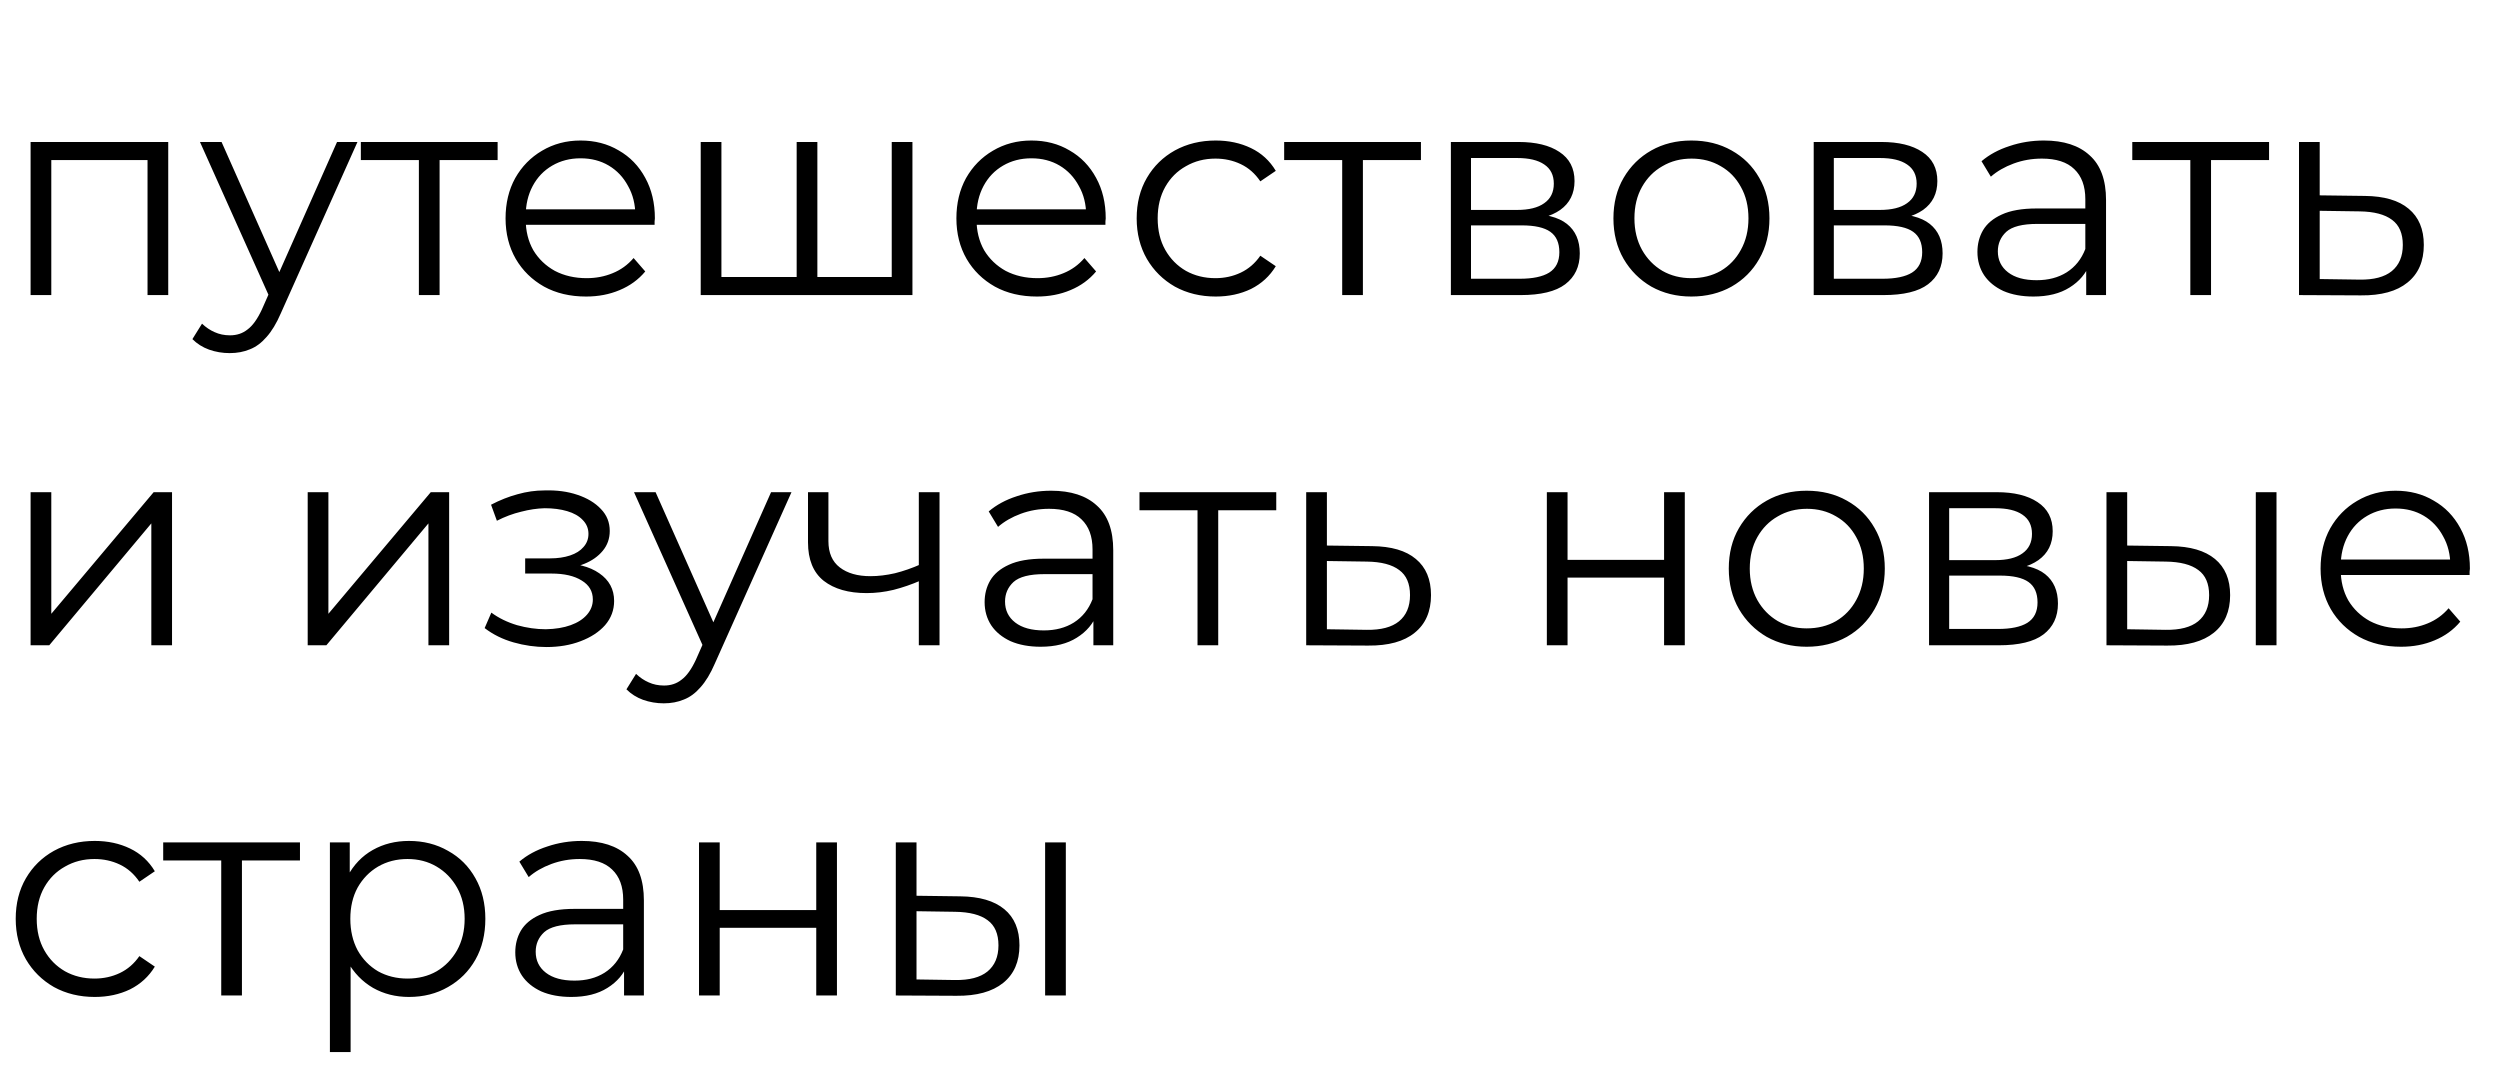
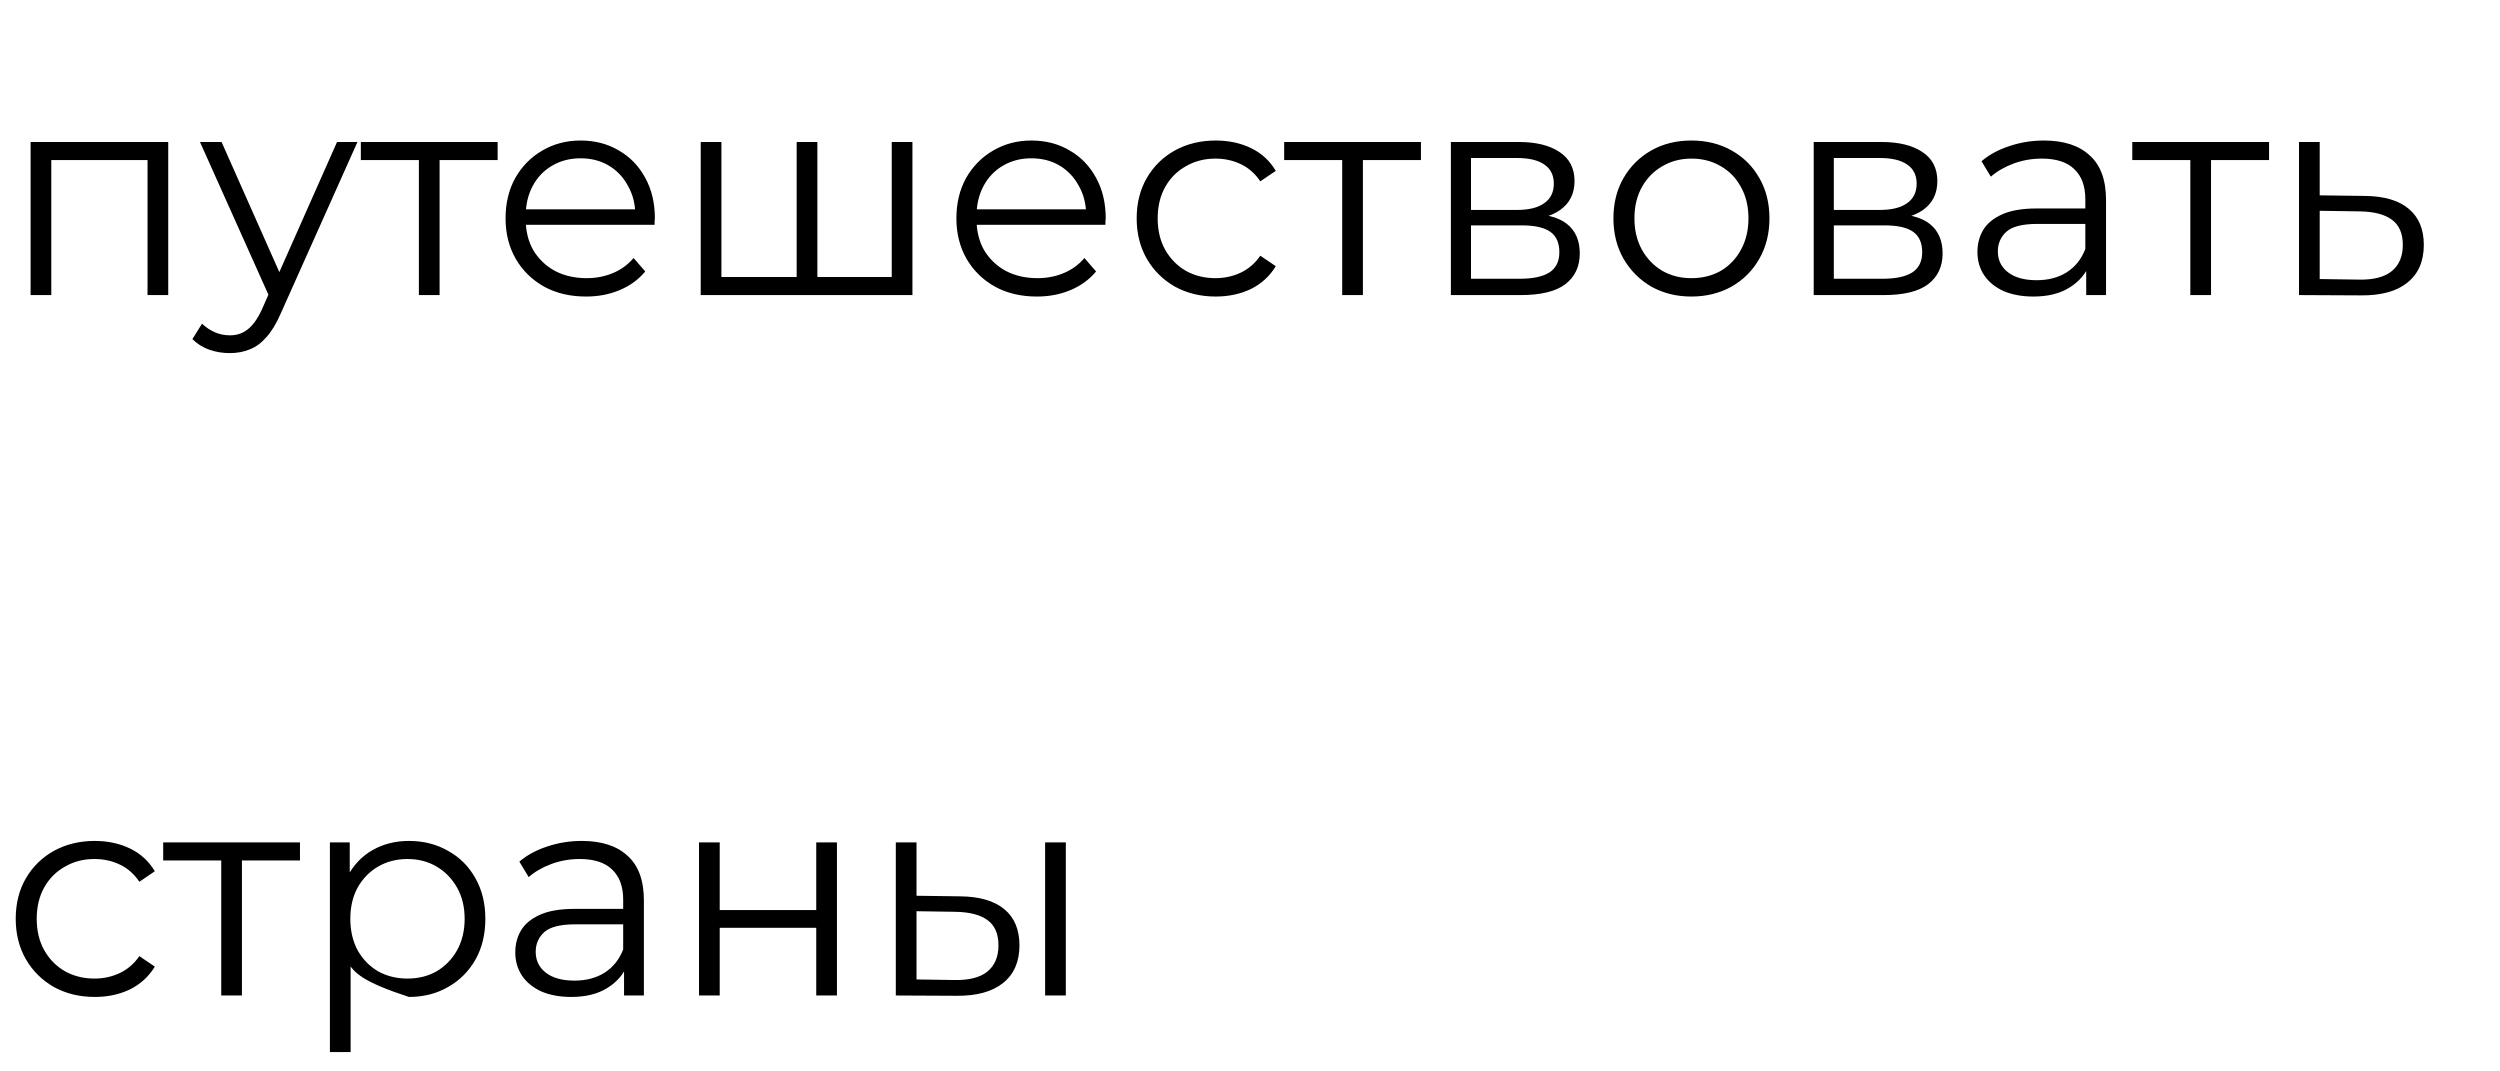
<svg xmlns="http://www.w3.org/2000/svg" width="245" height="105" viewBox="0 0 245 105" fill="none">
  <path d="M2.998 28.918V13.914H16.487V28.918H14.458V15.142L14.973 15.685H4.512L5.027 15.142V28.918H2.998ZM22.513 34.605C21.808 34.605 21.131 34.491 20.484 34.262C19.855 34.034 19.312 33.691 18.855 33.233L19.798 31.719C20.179 32.081 20.588 32.357 21.027 32.548C21.484 32.757 21.989 32.862 22.541 32.862C23.208 32.862 23.78 32.672 24.256 32.29C24.752 31.928 25.218 31.281 25.657 30.347L26.628 28.146L26.857 27.832L33.03 13.914H35.031L27.514 30.718C27.095 31.69 26.628 32.462 26.114 33.033C25.619 33.605 25.076 34.005 24.485 34.234C23.894 34.481 23.237 34.605 22.513 34.605ZM26.514 29.347L19.598 13.914H21.713L27.829 27.689L26.514 29.347ZM41.05 28.918V15.142L41.565 15.685H35.363V13.914H48.767V15.685H42.565L43.08 15.142V28.918H41.05ZM57.434 29.061C55.871 29.061 54.499 28.737 53.318 28.089C52.137 27.422 51.213 26.517 50.546 25.374C49.879 24.212 49.545 22.888 49.545 21.401C49.545 19.915 49.86 18.601 50.489 17.457C51.136 16.314 52.013 15.419 53.118 14.771C54.242 14.104 55.5 13.771 56.891 13.771C58.3 13.771 59.548 14.095 60.635 14.742C61.74 15.371 62.607 16.267 63.235 17.429C63.864 18.572 64.178 19.896 64.178 21.401C64.178 21.497 64.169 21.602 64.15 21.716C64.15 21.811 64.15 21.916 64.15 22.03H51.089V20.515H63.064L62.264 21.116C62.264 20.03 62.026 19.067 61.549 18.229C61.092 17.372 60.463 16.705 59.663 16.229C58.863 15.752 57.938 15.514 56.891 15.514C55.862 15.514 54.938 15.752 54.118 16.229C53.299 16.705 52.661 17.372 52.203 18.229C51.746 19.087 51.518 20.068 51.518 21.173V21.487C51.518 22.63 51.765 23.64 52.261 24.517C52.775 25.374 53.48 26.05 54.376 26.546C55.29 27.022 56.328 27.26 57.491 27.26C58.405 27.26 59.253 27.098 60.034 26.774C60.835 26.451 61.521 25.955 62.092 25.288L63.235 26.603C62.569 27.403 61.73 28.013 60.72 28.432C59.73 28.851 58.634 29.061 57.434 29.061ZM78.53 27.146L78.073 27.689V13.914H80.102V27.689L79.559 27.146H87.933L87.39 27.689V13.914H89.419V28.918H68.67V13.914H70.699V27.689L70.185 27.146H78.53ZM101.615 29.061C100.053 29.061 98.681 28.737 97.5 28.089C96.319 27.422 95.394 26.517 94.728 25.374C94.061 24.212 93.727 22.888 93.727 21.401C93.727 19.915 94.042 18.601 94.67 17.457C95.318 16.314 96.195 15.419 97.3 14.771C98.424 14.104 99.681 13.771 101.072 13.771C102.482 13.771 103.73 14.095 104.816 14.742C105.921 15.371 106.788 16.267 107.417 17.429C108.046 18.572 108.36 19.896 108.36 21.401C108.36 21.497 108.351 21.602 108.332 21.716C108.332 21.811 108.332 21.916 108.332 22.03H95.271V20.515H107.246L106.445 21.116C106.445 20.03 106.207 19.067 105.731 18.229C105.274 17.372 104.645 16.705 103.845 16.229C103.044 15.752 102.12 15.514 101.072 15.514C100.043 15.514 99.119 15.752 98.3 16.229C97.481 16.705 96.843 17.372 96.385 18.229C95.928 19.087 95.699 20.068 95.699 21.173V21.487C95.699 22.63 95.947 23.64 96.442 24.517C96.957 25.374 97.662 26.05 98.557 26.546C99.472 27.022 100.51 27.26 101.673 27.26C102.587 27.26 103.435 27.098 104.216 26.774C105.016 26.451 105.702 25.955 106.274 25.288L107.417 26.603C106.75 27.403 105.912 28.013 104.902 28.432C103.911 28.851 102.816 29.061 101.615 29.061ZM119.14 29.061C117.653 29.061 116.32 28.737 115.138 28.089C113.976 27.422 113.062 26.517 112.395 25.374C111.728 24.212 111.394 22.888 111.394 21.401C111.394 19.896 111.728 18.572 112.395 17.429C113.062 16.286 113.976 15.39 115.138 14.742C116.32 14.095 117.653 13.771 119.14 13.771C120.416 13.771 121.569 14.018 122.598 14.514C123.627 15.009 124.436 15.752 125.027 16.743L123.512 17.772C122.998 17.01 122.36 16.448 121.597 16.086C120.835 15.723 120.007 15.543 119.111 15.543C118.044 15.543 117.082 15.79 116.224 16.286C115.367 16.762 114.691 17.438 114.195 18.315C113.7 19.191 113.452 20.22 113.452 21.401C113.452 22.583 113.7 23.612 114.195 24.488C114.691 25.364 115.367 26.05 116.224 26.546C117.082 27.022 118.044 27.26 119.111 27.26C120.007 27.26 120.835 27.079 121.597 26.717C122.36 26.355 122.998 25.803 123.512 25.06L125.027 26.088C124.436 27.06 123.627 27.803 122.598 28.318C121.569 28.813 120.416 29.061 119.14 29.061ZM131.535 28.918V15.142L132.05 15.685H125.848V13.914H139.252V15.685H133.05L133.564 15.142V28.918H131.535ZM142.186 28.918V13.914H148.816C150.512 13.914 151.846 14.237 152.817 14.885C153.808 15.533 154.304 16.486 154.304 17.743C154.304 18.963 153.837 19.906 152.903 20.573C151.969 21.22 150.741 21.544 149.216 21.544L149.616 20.944C151.407 20.944 152.722 21.278 153.56 21.944C154.399 22.611 154.818 23.573 154.818 24.831C154.818 26.127 154.342 27.137 153.389 27.86C152.455 28.566 150.998 28.918 149.016 28.918H142.186ZM144.158 27.317H148.93C150.207 27.317 151.169 27.117 151.817 26.717C152.484 26.298 152.817 25.631 152.817 24.717C152.817 23.802 152.522 23.135 151.931 22.716C151.341 22.297 150.407 22.087 149.131 22.087H144.158V27.317ZM144.158 20.573H148.673C149.836 20.573 150.721 20.354 151.331 19.915C151.96 19.477 152.274 18.839 152.274 18C152.274 17.162 151.96 16.533 151.331 16.114C150.721 15.695 149.836 15.485 148.673 15.485H144.158V20.573ZM165.747 29.061C164.299 29.061 162.994 28.737 161.831 28.089C160.688 27.422 159.783 26.517 159.116 25.374C158.449 24.212 158.116 22.888 158.116 21.401C158.116 19.896 158.449 18.572 159.116 17.429C159.783 16.286 160.688 15.39 161.831 14.742C162.975 14.095 164.28 13.771 165.747 13.771C167.233 13.771 168.548 14.095 169.691 14.742C170.853 15.39 171.758 16.286 172.406 17.429C173.073 18.572 173.406 19.896 173.406 21.401C173.406 22.888 173.073 24.212 172.406 25.374C171.758 26.517 170.853 27.422 169.691 28.089C168.529 28.737 167.214 29.061 165.747 29.061ZM165.747 27.26C166.833 27.26 167.795 27.022 168.633 26.546C169.472 26.05 170.129 25.364 170.605 24.488C171.101 23.593 171.349 22.564 171.349 21.401C171.349 20.22 171.101 19.191 170.605 18.315C170.129 17.438 169.472 16.762 168.633 16.286C167.795 15.79 166.842 15.543 165.775 15.543C164.708 15.543 163.756 15.79 162.917 16.286C162.079 16.762 161.412 17.438 160.917 18.315C160.421 19.191 160.174 20.22 160.174 21.401C160.174 22.564 160.421 23.593 160.917 24.488C161.412 25.364 162.079 26.05 162.917 26.546C163.756 27.022 164.699 27.26 165.747 27.26ZM177.743 28.918V13.914H184.374C186.069 13.914 187.403 14.237 188.375 14.885C189.366 15.533 189.861 16.486 189.861 17.743C189.861 18.963 189.394 19.906 188.461 20.573C187.527 21.22 186.298 21.544 184.774 21.544L185.174 20.944C186.965 20.944 188.28 21.278 189.118 21.944C189.956 22.611 190.375 23.573 190.375 24.831C190.375 26.127 189.899 27.137 188.946 27.86C188.013 28.566 186.555 28.918 184.574 28.918H177.743ZM179.715 27.317H184.488C185.765 27.317 186.727 27.117 187.375 26.717C188.041 26.298 188.375 25.631 188.375 24.717C188.375 23.802 188.08 23.135 187.489 22.716C186.898 22.297 185.965 22.087 184.688 22.087H179.715V27.317ZM179.715 20.573H184.231C185.393 20.573 186.279 20.354 186.889 19.915C187.517 19.477 187.832 18.839 187.832 18C187.832 17.162 187.517 16.533 186.889 16.114C186.279 15.695 185.393 15.485 184.231 15.485H179.715V20.573ZM204.448 28.918V25.603L204.362 25.06V19.515C204.362 18.239 204 17.257 203.276 16.571C202.571 15.886 201.514 15.543 200.104 15.543C199.132 15.543 198.208 15.704 197.332 16.028C196.455 16.352 195.712 16.781 195.103 17.314L194.188 15.8C194.95 15.152 195.865 14.657 196.932 14.314C197.999 13.952 199.123 13.771 200.304 13.771C202.248 13.771 203.743 14.256 204.791 15.228C205.858 16.181 206.392 17.638 206.392 19.601V28.918H204.448ZM199.275 29.061C198.151 29.061 197.17 28.88 196.331 28.518C195.512 28.137 194.883 27.622 194.445 26.974C194.007 26.308 193.788 25.546 193.788 24.688C193.788 23.907 193.969 23.202 194.331 22.573C194.712 21.925 195.322 21.411 196.16 21.03C197.017 20.63 198.161 20.43 199.59 20.43H204.763V21.944H199.647C198.199 21.944 197.189 22.202 196.617 22.716C196.065 23.23 195.788 23.869 195.788 24.631C195.788 25.488 196.122 26.174 196.789 26.689C197.456 27.203 198.389 27.46 199.59 27.46C200.733 27.46 201.714 27.203 202.533 26.689C203.372 26.155 203.981 25.393 204.362 24.402L204.82 25.803C204.439 26.794 203.772 27.584 202.819 28.175C201.886 28.765 200.704 29.061 199.275 29.061ZM214.652 28.918V15.142L215.166 15.685H208.964V13.914H222.368V15.685H216.166L216.681 15.142V28.918H214.652ZM231.761 19.201C233.647 19.22 235.076 19.639 236.048 20.458C237.039 21.278 237.534 22.459 237.534 24.002C237.534 25.603 237.001 26.832 235.934 27.689C234.886 28.546 233.362 28.966 231.361 28.947L225.302 28.918V13.914H227.331V19.144L231.761 19.201ZM231.247 27.403C232.638 27.422 233.685 27.146 234.39 26.574C235.114 25.984 235.476 25.126 235.476 24.002C235.476 22.878 235.124 22.059 234.419 21.544C233.714 21.011 232.657 20.735 231.247 20.715L227.331 20.658V27.346L231.247 27.403Z" fill="black" />
-   <path d="M2.998 63.238V48.234H5.027V60.152L15.058 48.234H16.859V63.238H14.83V51.292L4.827 63.238H2.998ZM30.154 63.238V48.234H32.183V60.152L42.215 48.234H44.016V63.238H41.986V51.292L31.983 63.238H30.154ZM53.554 63.41C52.468 63.41 51.391 63.257 50.324 62.953C49.257 62.648 48.314 62.181 47.495 61.552L48.152 60.037C48.876 60.571 49.714 60.98 50.667 61.266C51.62 61.533 52.563 61.666 53.496 61.666C54.43 61.647 55.24 61.514 55.926 61.266C56.612 61.019 57.145 60.676 57.526 60.237C57.907 59.799 58.098 59.304 58.098 58.751C58.098 57.951 57.736 57.332 57.012 56.894C56.288 56.436 55.297 56.208 54.039 56.208H51.467V54.721H53.897C54.64 54.721 55.297 54.626 55.869 54.436C56.44 54.245 56.879 53.969 57.183 53.607C57.507 53.245 57.669 52.816 57.669 52.321C57.669 51.787 57.479 51.33 57.098 50.949C56.736 50.568 56.231 50.282 55.583 50.092C54.935 49.901 54.202 49.806 53.382 49.806C52.639 49.825 51.867 49.939 51.067 50.149C50.267 50.339 49.476 50.635 48.695 51.035L48.123 49.463C49 49.005 49.867 48.663 50.724 48.434C51.601 48.186 52.477 48.062 53.354 48.062C54.554 48.024 55.63 48.167 56.583 48.491C57.555 48.815 58.327 49.282 58.898 49.891C59.47 50.482 59.755 51.197 59.755 52.035C59.755 52.778 59.527 53.426 59.07 53.978C58.612 54.531 58.003 54.96 57.24 55.264C56.478 55.569 55.611 55.722 54.64 55.722L54.725 55.179C56.44 55.179 57.774 55.512 58.727 56.179C59.698 56.846 60.184 57.751 60.184 58.894C60.184 59.79 59.889 60.58 59.298 61.266C58.708 61.933 57.907 62.457 56.898 62.838C55.907 63.219 54.792 63.41 53.554 63.41ZM65.048 68.926C64.343 68.926 63.667 68.811 63.019 68.583C62.39 68.354 61.847 68.011 61.39 67.554L62.333 66.039C62.714 66.401 63.124 66.677 63.562 66.868C64.019 67.078 64.524 67.182 65.076 67.182C65.743 67.182 66.315 66.992 66.791 66.611C67.287 66.249 67.754 65.601 68.192 64.667L69.163 62.467L69.392 62.152L75.565 48.234H77.566L70.049 65.039C69.63 66.01 69.163 66.782 68.649 67.354C68.154 67.925 67.611 68.326 67.02 68.554C66.429 68.802 65.772 68.926 65.048 68.926ZM69.049 63.667L62.133 48.234H64.248L70.364 62.009L69.049 63.667ZM90.216 56.894C89.34 57.275 88.454 57.579 87.558 57.808C86.682 58.018 85.805 58.123 84.929 58.123C83.157 58.123 81.756 57.722 80.727 56.922C79.699 56.103 79.184 54.845 79.184 53.15V48.234H81.185V53.035C81.185 54.178 81.556 55.036 82.299 55.607C83.042 56.179 84.043 56.465 85.3 56.465C86.062 56.465 86.863 56.37 87.701 56.179C88.539 55.969 89.387 55.674 90.245 55.293L90.216 56.894ZM90.044 63.238V48.234H92.074V63.238H90.044ZM107.153 63.238V59.923L107.068 59.38V53.836C107.068 52.559 106.706 51.578 105.982 50.892C105.277 50.206 104.219 49.863 102.809 49.863C101.838 49.863 100.913 50.025 100.037 50.349C99.161 50.673 98.418 51.101 97.808 51.635L96.893 50.12C97.655 49.472 98.57 48.977 99.637 48.634C100.704 48.272 101.828 48.091 103.009 48.091C104.953 48.091 106.448 48.577 107.496 49.548C108.563 50.501 109.097 51.959 109.097 53.921V63.238H107.153ZM101.98 63.381C100.856 63.381 99.875 63.2 99.037 62.838C98.217 62.457 97.589 61.943 97.15 61.295C96.712 60.628 96.493 59.866 96.493 59.008C96.493 58.227 96.674 57.522 97.036 56.894C97.417 56.246 98.027 55.731 98.865 55.35C99.723 54.95 100.866 54.75 102.295 54.75H107.468V56.265H102.352C100.904 56.265 99.894 56.522 99.323 57.036C98.77 57.551 98.494 58.189 98.494 58.951C98.494 59.809 98.827 60.495 99.494 61.009C100.161 61.523 101.094 61.781 102.295 61.781C103.438 61.781 104.419 61.523 105.239 61.009C106.077 60.475 106.687 59.713 107.068 58.723L107.525 60.123C107.144 61.114 106.477 61.904 105.524 62.495C104.591 63.086 103.409 63.381 101.98 63.381ZM117.357 63.238V49.463L117.871 50.006H111.669V48.234H125.073V50.006H118.871L119.386 49.463V63.238H117.357ZM134.466 53.521C136.353 53.54 137.782 53.959 138.753 54.779C139.744 55.598 140.239 56.779 140.239 58.322C140.239 59.923 139.706 61.152 138.639 62.009C137.591 62.867 136.067 63.286 134.066 63.267L128.007 63.238V48.234H130.036V53.464L134.466 53.521ZM133.952 61.724C135.343 61.743 136.391 61.466 137.096 60.895C137.82 60.304 138.182 59.447 138.182 58.322C138.182 57.198 137.829 56.379 137.124 55.865C136.419 55.331 135.362 55.055 133.952 55.036L130.036 54.979V61.666L133.952 61.724ZM151.591 63.238V48.234H153.62V54.864H163.08V48.234H165.11V63.238H163.08V56.608H153.62V63.238H151.591ZM177.05 63.381C175.602 63.381 174.297 63.057 173.135 62.41C171.992 61.743 171.087 60.838 170.42 59.694C169.753 58.532 169.42 57.208 169.42 55.722C169.42 54.217 169.753 52.892 170.42 51.749C171.087 50.606 171.992 49.71 173.135 49.063C174.278 48.415 175.583 48.091 177.05 48.091C178.537 48.091 179.851 48.415 180.995 49.063C182.157 49.71 183.062 50.606 183.71 51.749C184.376 52.892 184.71 54.217 184.71 55.722C184.71 57.208 184.376 58.532 183.71 59.694C183.062 60.838 182.157 61.743 180.995 62.41C179.832 63.057 178.518 63.381 177.05 63.381ZM177.05 61.581C178.137 61.581 179.099 61.343 179.937 60.866C180.775 60.371 181.433 59.685 181.909 58.808C182.404 57.913 182.652 56.884 182.652 55.722C182.652 54.54 182.404 53.512 181.909 52.635C181.433 51.759 180.775 51.082 179.937 50.606C179.099 50.111 178.146 49.863 177.079 49.863C176.012 49.863 175.059 50.111 174.221 50.606C173.383 51.082 172.716 51.759 172.22 52.635C171.725 53.512 171.477 54.54 171.477 55.722C171.477 56.884 171.725 57.913 172.22 58.808C172.716 59.685 173.383 60.371 174.221 60.866C175.059 61.343 176.003 61.581 177.05 61.581ZM189.047 63.238V48.234H195.677C197.373 48.234 198.707 48.558 199.678 49.206C200.669 49.853 201.165 50.806 201.165 52.063C201.165 53.283 200.698 54.226 199.764 54.893C198.831 55.541 197.602 55.865 196.077 55.865L196.478 55.264C198.269 55.264 199.583 55.598 200.422 56.265C201.26 56.932 201.679 57.894 201.679 59.151C201.679 60.447 201.203 61.457 200.25 62.181C199.316 62.886 197.859 63.238 195.877 63.238H189.047ZM191.019 61.638H195.792C197.068 61.638 198.03 61.438 198.678 61.038C199.345 60.618 199.678 59.952 199.678 59.037C199.678 58.123 199.383 57.456 198.792 57.036C198.202 56.617 197.268 56.408 195.992 56.408H191.019V61.638ZM191.019 54.893H195.534C196.697 54.893 197.583 54.674 198.192 54.236C198.821 53.797 199.135 53.159 199.135 52.321C199.135 51.482 198.821 50.854 198.192 50.434C197.583 50.015 196.697 49.806 195.534 49.806H191.019V54.893ZM221.068 63.238V48.234H223.097V63.238H221.068ZM212.751 53.521C214.637 53.54 216.076 53.959 217.067 54.779C218.057 55.598 218.553 56.779 218.553 58.322C218.553 59.923 218.019 61.152 216.952 62.009C215.885 62.867 214.361 63.286 212.379 63.267L206.435 63.238V48.234H208.464V53.464L212.751 53.521ZM212.236 61.724C213.646 61.743 214.704 61.466 215.409 60.895C216.133 60.304 216.495 59.447 216.495 58.322C216.495 57.198 216.142 56.379 215.437 55.865C214.732 55.331 213.665 55.055 212.236 55.036L208.464 54.979V61.666L212.236 61.724ZM235.305 63.381C233.743 63.381 232.371 63.057 231.189 62.41C230.008 61.743 229.084 60.838 228.417 59.694C227.75 58.532 227.417 57.208 227.417 55.722C227.417 54.236 227.731 52.921 228.36 51.778C229.008 50.635 229.884 49.739 230.989 49.091C232.114 48.424 233.371 48.091 234.762 48.091C236.172 48.091 237.42 48.415 238.506 49.063C239.611 49.691 240.478 50.587 241.107 51.749C241.736 52.892 242.05 54.217 242.05 55.722C242.05 55.817 242.04 55.922 242.021 56.036C242.021 56.131 242.021 56.236 242.021 56.35H228.96V54.836H240.935L240.135 55.436C240.135 54.35 239.897 53.388 239.421 52.549C238.963 51.692 238.334 51.025 237.534 50.549C236.734 50.072 235.81 49.834 234.762 49.834C233.733 49.834 232.809 50.072 231.99 50.549C231.17 51.025 230.532 51.692 230.075 52.549C229.618 53.407 229.389 54.388 229.389 55.493V55.807C229.389 56.951 229.637 57.961 230.132 58.837C230.646 59.694 231.351 60.371 232.247 60.866C233.162 61.343 234.2 61.581 235.362 61.581C236.277 61.581 237.125 61.419 237.906 61.095C238.706 60.771 239.392 60.276 239.964 59.609L241.107 60.923C240.44 61.724 239.602 62.333 238.592 62.752C237.601 63.172 236.505 63.381 235.305 63.381Z" fill="black" />
-   <path d="M9.285 97.701C7.799 97.701 6.465 97.377 5.284 96.729C4.122 96.062 3.207 95.157 2.54 94.014C1.874 92.852 1.54 91.528 1.54 90.042C1.54 88.536 1.874 87.212 2.54 86.069C3.207 84.926 4.122 84.03 5.284 83.382C6.465 82.735 7.799 82.411 9.285 82.411C10.562 82.411 11.715 82.658 12.743 83.154C13.772 83.649 14.582 84.392 15.173 85.383L13.658 86.412C13.144 85.65 12.505 85.088 11.743 84.726C10.981 84.364 10.152 84.183 9.257 84.183C8.19 84.183 7.228 84.43 6.37 84.926C5.513 85.402 4.836 86.079 4.341 86.955C3.846 87.831 3.598 88.86 3.598 90.042C3.598 91.223 3.846 92.252 4.341 93.128C4.836 94.005 5.513 94.691 6.37 95.186C7.228 95.662 8.19 95.9 9.257 95.9C10.152 95.9 10.981 95.719 11.743 95.357C12.505 94.995 13.144 94.443 13.658 93.7L15.173 94.729C14.582 95.7 13.772 96.444 12.743 96.958C11.715 97.453 10.562 97.701 9.285 97.701ZM21.681 97.558V83.782L22.195 84.326H15.993V82.554H29.397V84.326H23.195L23.71 83.782V97.558H21.681ZM40.076 97.701C38.781 97.701 37.609 97.406 36.561 96.815C35.513 96.205 34.675 95.338 34.046 94.214C33.436 93.071 33.132 91.68 33.132 90.042C33.132 88.403 33.436 87.022 34.046 85.897C34.656 84.754 35.485 83.887 36.532 83.297C37.58 82.706 38.762 82.411 40.076 82.411C41.505 82.411 42.782 82.735 43.906 83.382C45.049 84.011 45.945 84.907 46.593 86.069C47.24 87.212 47.564 88.536 47.564 90.042C47.564 91.566 47.24 92.9 46.593 94.043C45.945 95.186 45.049 96.082 43.906 96.729C42.782 97.377 41.505 97.701 40.076 97.701ZM32.331 103.103V82.554H34.275V87.069L34.075 90.07L34.36 93.1V103.103H32.331ZM39.934 95.9C41.001 95.9 41.953 95.662 42.791 95.186C43.63 94.691 44.297 94.005 44.792 93.128C45.288 92.233 45.535 91.204 45.535 90.042C45.535 88.879 45.288 87.86 44.792 86.984C44.297 86.107 43.63 85.421 42.791 84.926C41.953 84.43 41.001 84.183 39.934 84.183C38.867 84.183 37.904 84.43 37.047 84.926C36.209 85.421 35.542 86.107 35.046 86.984C34.57 87.86 34.332 88.879 34.332 90.042C34.332 91.204 34.57 92.233 35.046 93.128C35.542 94.005 36.209 94.691 37.047 95.186C37.904 95.662 38.867 95.9 39.934 95.9ZM61.157 97.558V94.243L61.072 93.7V88.155C61.072 86.879 60.71 85.897 59.986 85.212C59.281 84.526 58.223 84.183 56.813 84.183C55.842 84.183 54.917 84.345 54.041 84.668C53.165 84.992 52.422 85.421 51.812 85.955L50.897 84.44C51.659 83.792 52.574 83.297 53.641 82.954C54.708 82.592 55.832 82.411 57.013 82.411C58.957 82.411 60.453 82.897 61.501 83.868C62.568 84.821 63.101 86.278 63.101 88.241V97.558H61.157ZM55.984 97.701C54.86 97.701 53.879 97.52 53.041 97.158C52.221 96.777 51.593 96.263 51.154 95.615C50.716 94.948 50.497 94.186 50.497 93.328C50.497 92.547 50.678 91.842 51.04 91.213C51.421 90.566 52.031 90.051 52.869 89.67C53.727 89.27 54.87 89.07 56.299 89.07H61.472V90.585H56.356C54.908 90.585 53.898 90.842 53.327 91.356C52.774 91.871 52.498 92.509 52.498 93.271C52.498 94.129 52.831 94.814 53.498 95.329C54.165 95.843 55.099 96.1 56.299 96.1C57.442 96.1 58.423 95.843 59.243 95.329C60.081 94.795 60.691 94.033 61.072 93.043L61.529 94.443C61.148 95.434 60.481 96.224 59.528 96.815C58.595 97.406 57.413 97.701 55.984 97.701ZM68.503 97.558V82.554H70.532V89.184H79.992V82.554H82.021V97.558H79.992V90.927H70.532V97.558H68.503ZM102.422 97.558V82.554H104.451V97.558H102.422ZM94.105 87.841C95.991 87.86 97.43 88.279 98.421 89.098C99.411 89.918 99.907 91.099 99.907 92.642C99.907 94.243 99.373 95.472 98.306 96.329C97.239 97.187 95.715 97.606 93.733 97.587L87.789 97.558V82.554H89.818V87.784L94.105 87.841ZM93.59 96.043C95 96.062 96.058 95.786 96.763 95.215C97.487 94.624 97.849 93.766 97.849 92.642C97.849 91.518 97.496 90.699 96.791 90.184C96.086 89.651 95.019 89.375 93.59 89.356L89.818 89.299V95.986L93.59 96.043Z" fill="black" />
+   <path d="M9.285 97.701C7.799 97.701 6.465 97.377 5.284 96.729C4.122 96.062 3.207 95.157 2.54 94.014C1.874 92.852 1.54 91.528 1.54 90.042C1.54 88.536 1.874 87.212 2.54 86.069C3.207 84.926 4.122 84.03 5.284 83.382C6.465 82.735 7.799 82.411 9.285 82.411C10.562 82.411 11.715 82.658 12.743 83.154C13.772 83.649 14.582 84.392 15.173 85.383L13.658 86.412C13.144 85.65 12.505 85.088 11.743 84.726C10.981 84.364 10.152 84.183 9.257 84.183C8.19 84.183 7.228 84.43 6.37 84.926C5.513 85.402 4.836 86.079 4.341 86.955C3.846 87.831 3.598 88.86 3.598 90.042C3.598 91.223 3.846 92.252 4.341 93.128C4.836 94.005 5.513 94.691 6.37 95.186C7.228 95.662 8.19 95.9 9.257 95.9C10.152 95.9 10.981 95.719 11.743 95.357C12.505 94.995 13.144 94.443 13.658 93.7L15.173 94.729C14.582 95.7 13.772 96.444 12.743 96.958C11.715 97.453 10.562 97.701 9.285 97.701ZM21.681 97.558V83.782L22.195 84.326H15.993V82.554H29.397V84.326H23.195L23.71 83.782V97.558H21.681ZM40.076 97.701C35.513 96.205 34.675 95.338 34.046 94.214C33.436 93.071 33.132 91.68 33.132 90.042C33.132 88.403 33.436 87.022 34.046 85.897C34.656 84.754 35.485 83.887 36.532 83.297C37.58 82.706 38.762 82.411 40.076 82.411C41.505 82.411 42.782 82.735 43.906 83.382C45.049 84.011 45.945 84.907 46.593 86.069C47.24 87.212 47.564 88.536 47.564 90.042C47.564 91.566 47.24 92.9 46.593 94.043C45.945 95.186 45.049 96.082 43.906 96.729C42.782 97.377 41.505 97.701 40.076 97.701ZM32.331 103.103V82.554H34.275V87.069L34.075 90.07L34.36 93.1V103.103H32.331ZM39.934 95.9C41.001 95.9 41.953 95.662 42.791 95.186C43.63 94.691 44.297 94.005 44.792 93.128C45.288 92.233 45.535 91.204 45.535 90.042C45.535 88.879 45.288 87.86 44.792 86.984C44.297 86.107 43.63 85.421 42.791 84.926C41.953 84.43 41.001 84.183 39.934 84.183C38.867 84.183 37.904 84.43 37.047 84.926C36.209 85.421 35.542 86.107 35.046 86.984C34.57 87.86 34.332 88.879 34.332 90.042C34.332 91.204 34.57 92.233 35.046 93.128C35.542 94.005 36.209 94.691 37.047 95.186C37.904 95.662 38.867 95.9 39.934 95.9ZM61.157 97.558V94.243L61.072 93.7V88.155C61.072 86.879 60.71 85.897 59.986 85.212C59.281 84.526 58.223 84.183 56.813 84.183C55.842 84.183 54.917 84.345 54.041 84.668C53.165 84.992 52.422 85.421 51.812 85.955L50.897 84.44C51.659 83.792 52.574 83.297 53.641 82.954C54.708 82.592 55.832 82.411 57.013 82.411C58.957 82.411 60.453 82.897 61.501 83.868C62.568 84.821 63.101 86.278 63.101 88.241V97.558H61.157ZM55.984 97.701C54.86 97.701 53.879 97.52 53.041 97.158C52.221 96.777 51.593 96.263 51.154 95.615C50.716 94.948 50.497 94.186 50.497 93.328C50.497 92.547 50.678 91.842 51.04 91.213C51.421 90.566 52.031 90.051 52.869 89.67C53.727 89.27 54.87 89.07 56.299 89.07H61.472V90.585H56.356C54.908 90.585 53.898 90.842 53.327 91.356C52.774 91.871 52.498 92.509 52.498 93.271C52.498 94.129 52.831 94.814 53.498 95.329C54.165 95.843 55.099 96.1 56.299 96.1C57.442 96.1 58.423 95.843 59.243 95.329C60.081 94.795 60.691 94.033 61.072 93.043L61.529 94.443C61.148 95.434 60.481 96.224 59.528 96.815C58.595 97.406 57.413 97.701 55.984 97.701ZM68.503 97.558V82.554H70.532V89.184H79.992V82.554H82.021V97.558H79.992V90.927H70.532V97.558H68.503ZM102.422 97.558V82.554H104.451V97.558H102.422ZM94.105 87.841C95.991 87.86 97.43 88.279 98.421 89.098C99.411 89.918 99.907 91.099 99.907 92.642C99.907 94.243 99.373 95.472 98.306 96.329C97.239 97.187 95.715 97.606 93.733 97.587L87.789 97.558V82.554H89.818V87.784L94.105 87.841ZM93.59 96.043C95 96.062 96.058 95.786 96.763 95.215C97.487 94.624 97.849 93.766 97.849 92.642C97.849 91.518 97.496 90.699 96.791 90.184C96.086 89.651 95.019 89.375 93.59 89.356L89.818 89.299V95.986L93.59 96.043Z" fill="black" />
</svg>